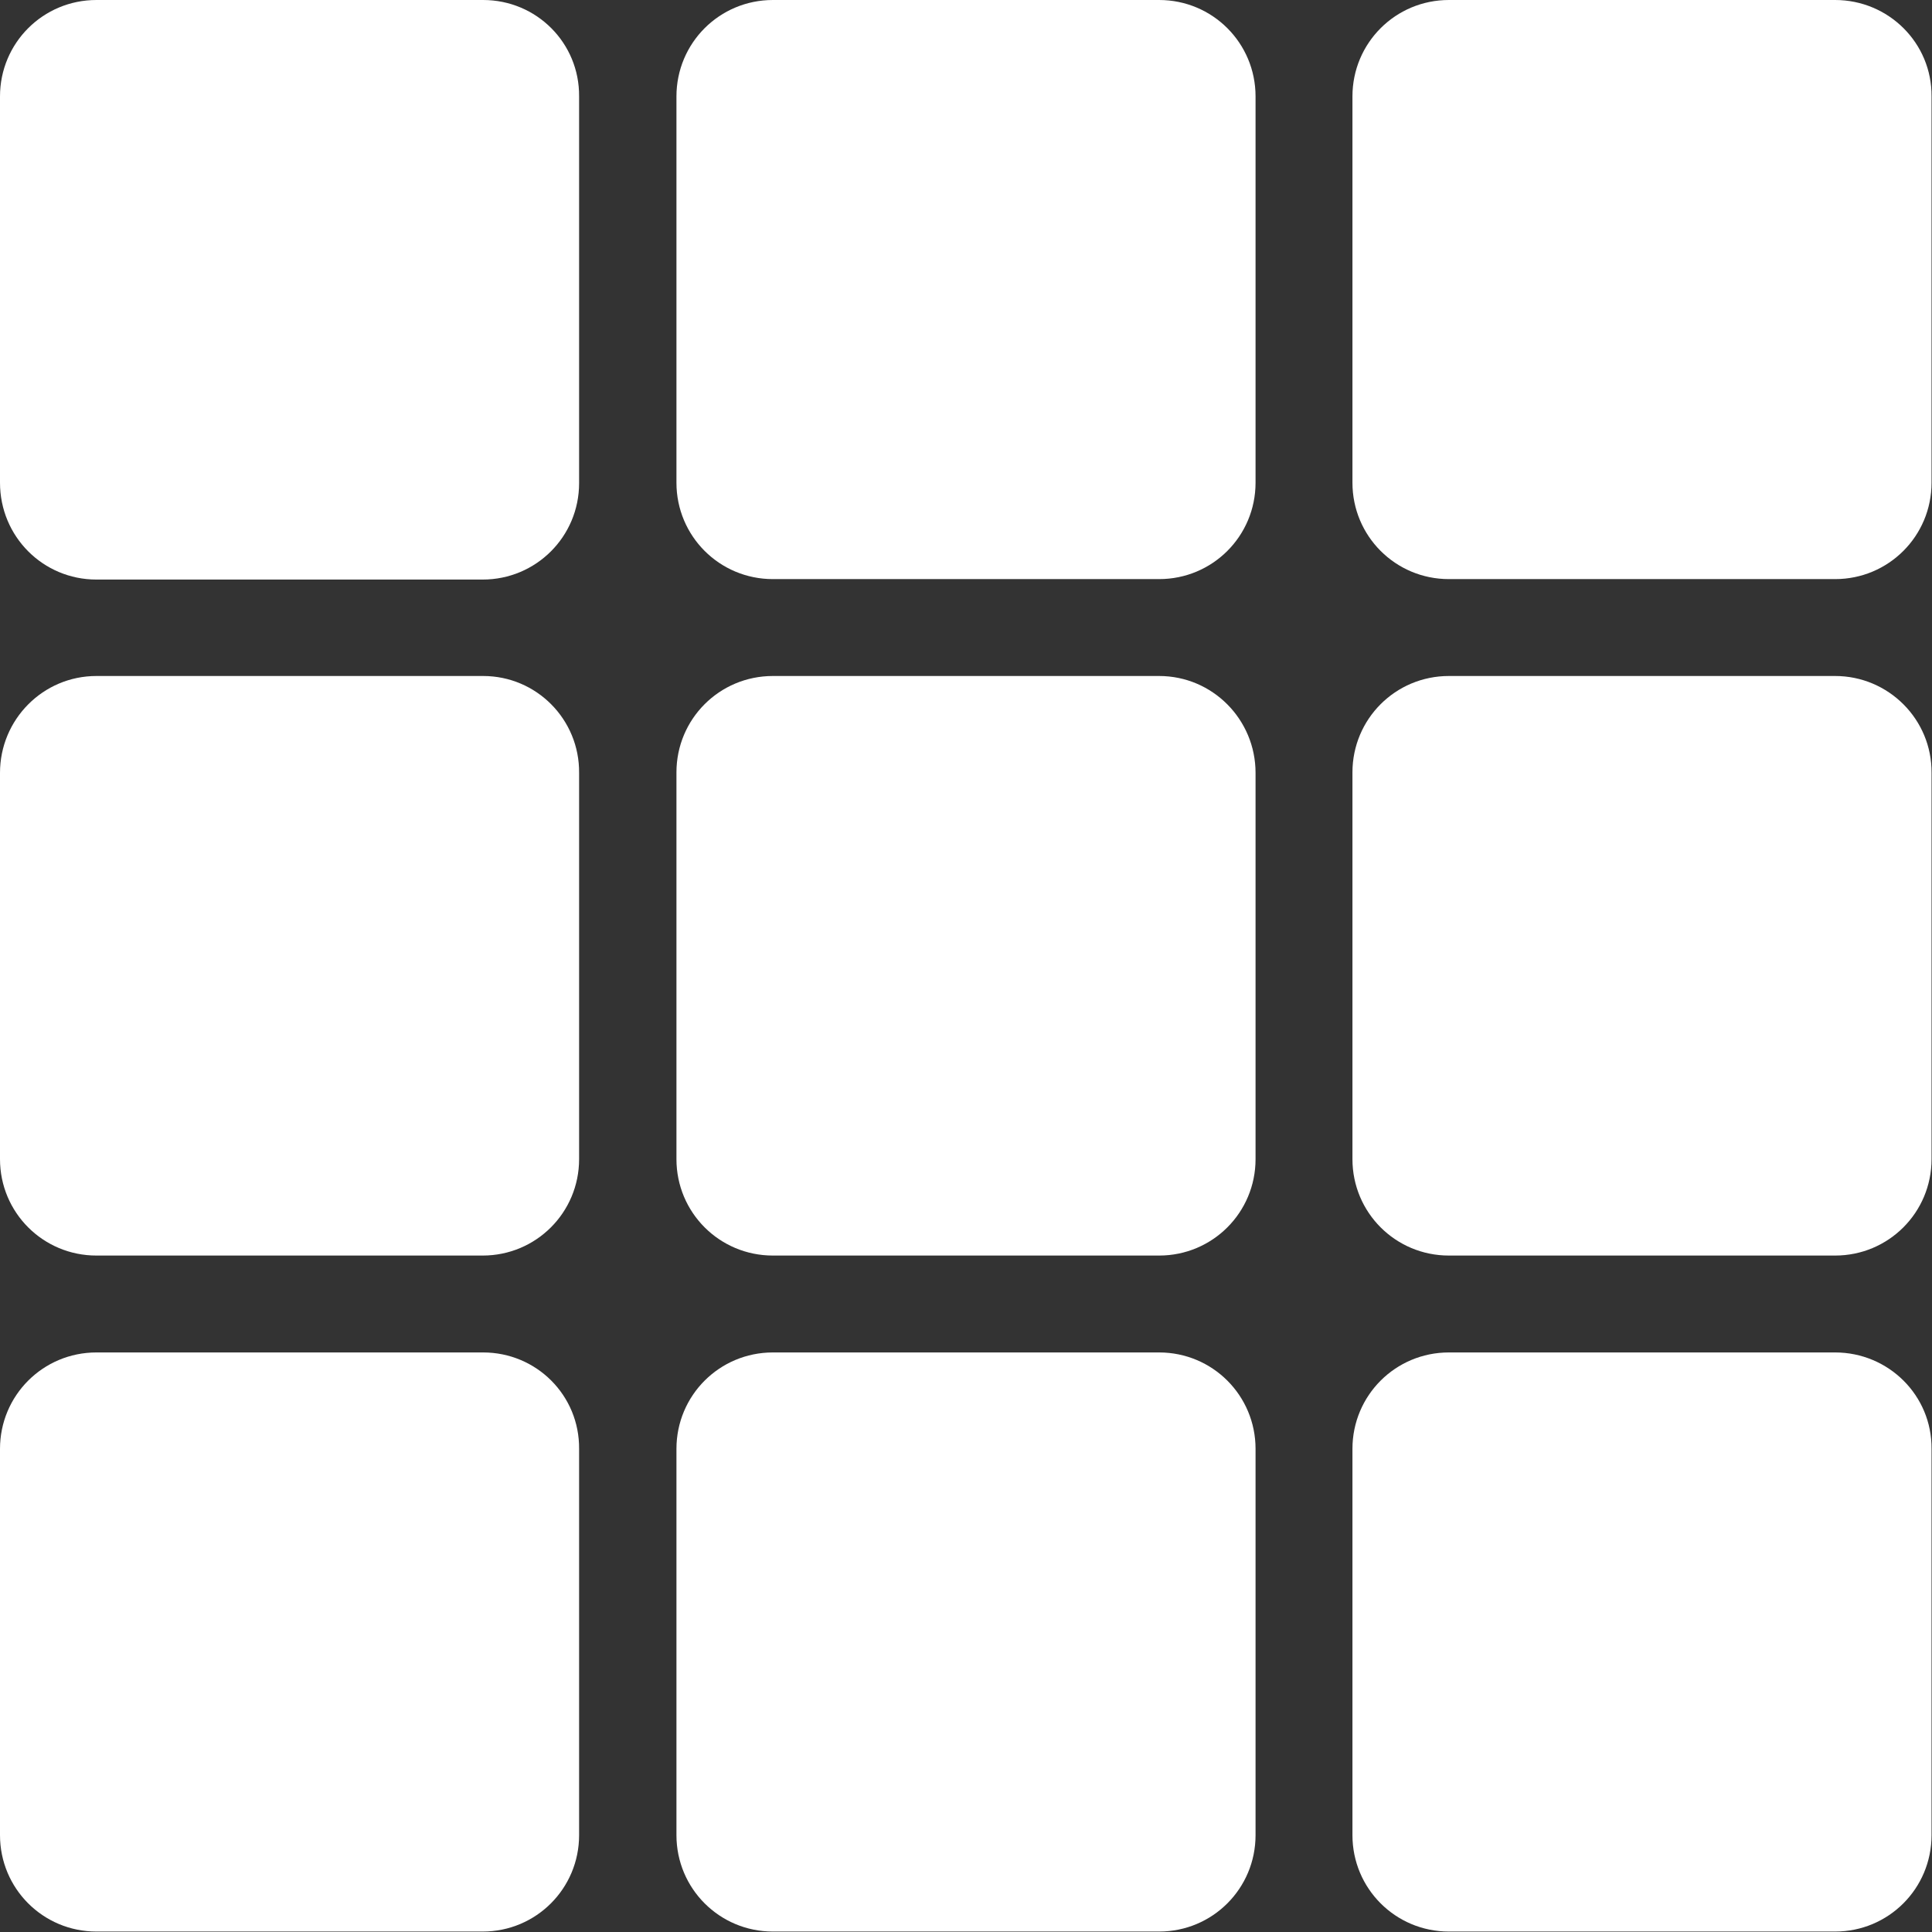
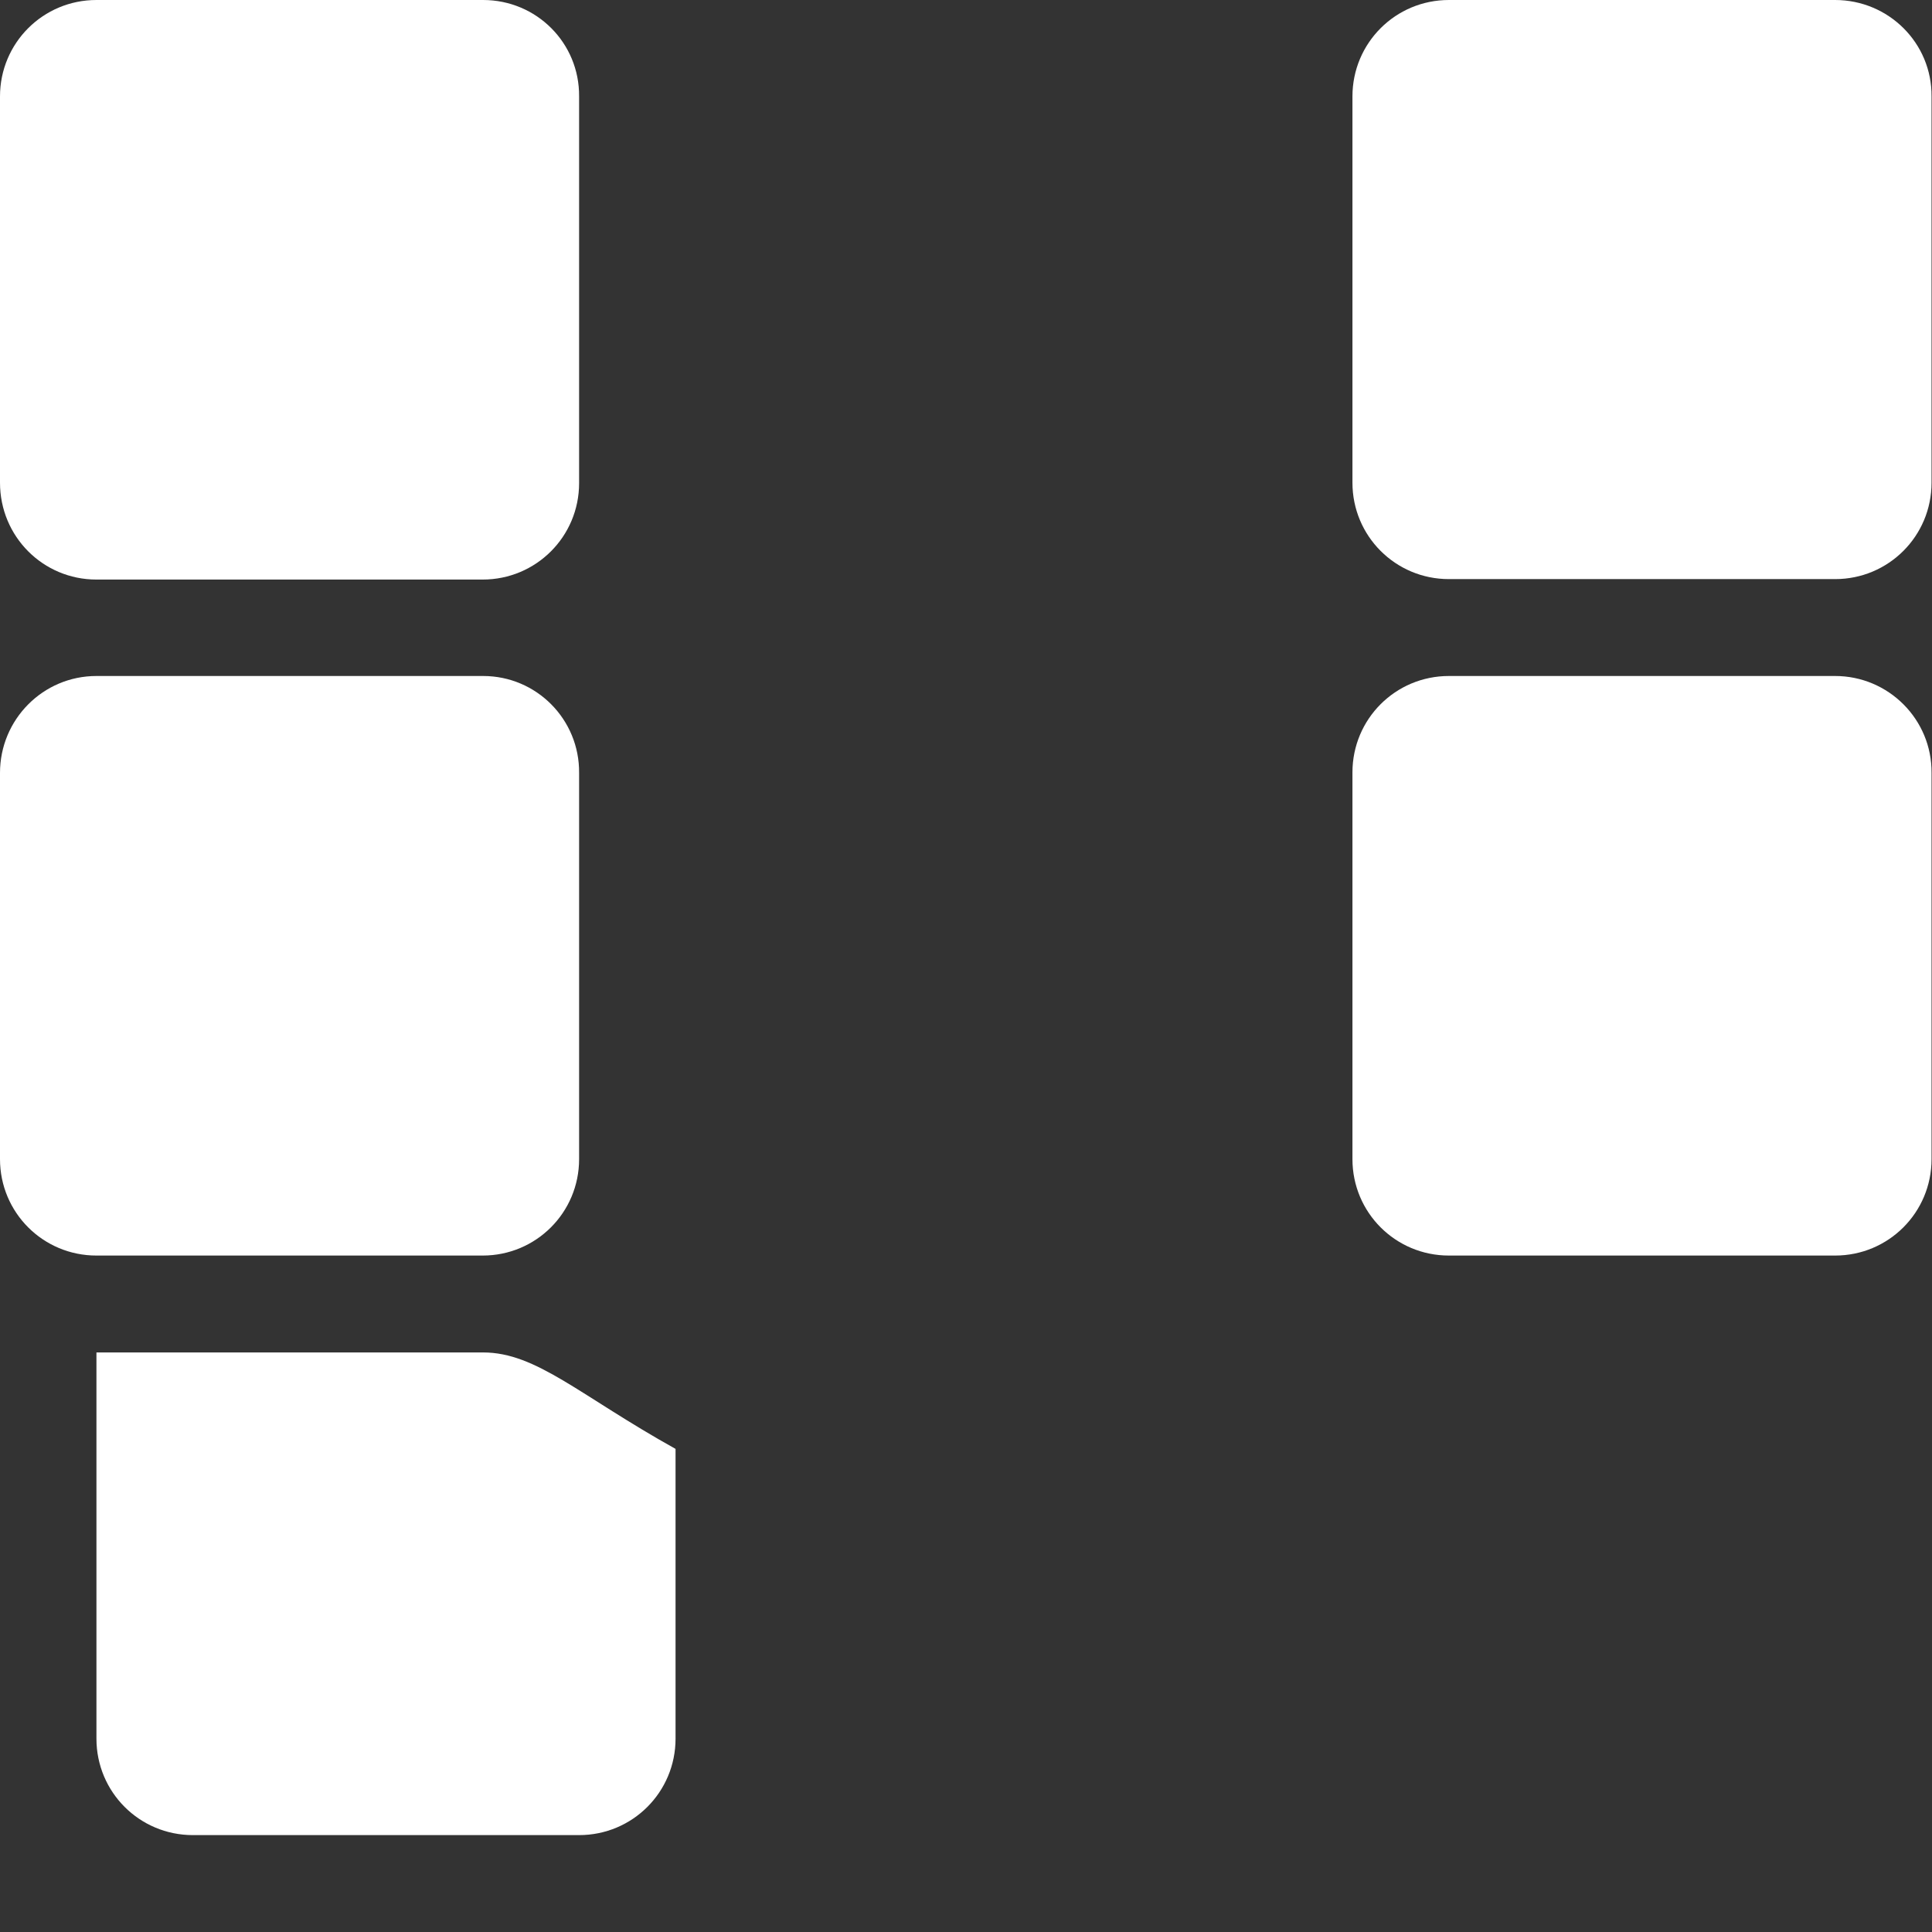
<svg xmlns="http://www.w3.org/2000/svg" version="1.1" id="Layer_1" x="0px" y="0px" viewBox="0 0 426.7 426.7" style="enable-background:new 0 0 426.7 426.7;" xml:space="preserve">
  <rect x="0" y="0" width="426.7" height="426.7" fill="#333333" stroke="none" />
  <style type="text/css">
	.st0{fill:#FFFFFF;}
</style>
  <g>
    <g>
      <path class="st0" d="M106.7,0H21.3C9.5,0,0,9.5,0,21.3v85.3C0,118.5,9.5,128,21.3,128h85.3c11.8,0,21.3-9.5,21.3-21.3V21.3    C128,9.5,118.5,0,106.7,0z" />
-       <path class="st0" d="M256,0h-85.3c-11.8,0-21.3,9.5-21.3,21.3v85.3c0,11.8,9.5,21.3,21.3,21.3H256c11.8,0,21.3-9.5,21.3-21.3V21.3    C277.3,9.5,267.8,0,256,0z" />
      <path class="st0" d="M405.3,0H320c-11.8,0-21.3,9.5-21.3,21.3v85.3c0,11.8,9.5,21.3,21.3,21.3h85.3c11.8,0,21.3-9.5,21.3-21.3    V21.3C426.7,9.5,417.1,0,405.3,0z" />
-       <path class="st0" d="M106.7,298.7H21.3C9.5,298.7,0,308.2,0,320v85.3c0,11.8,9.5,21.3,21.3,21.3h85.3c11.8,0,21.3-9.5,21.3-21.3    V320C128,308.2,118.5,298.7,106.7,298.7z" />
-       <path class="st0" d="M256,298.7h-85.3c-11.8,0-21.3,9.5-21.3,21.3v85.3c0,11.8,9.5,21.3,21.3,21.3H256c11.8,0,21.3-9.5,21.3-21.3    V320C277.3,308.2,267.8,298.7,256,298.7z" />
-       <path class="st0" d="M405.3,298.7H320c-11.8,0-21.3,9.5-21.3,21.3v85.3c0,11.8,9.5,21.3,21.3,21.3h85.3c11.8,0,21.3-9.5,21.3-21.3    V320C426.7,308.2,417.1,298.7,405.3,298.7z" />
+       <path class="st0" d="M106.7,298.7H21.3v85.3c0,11.8,9.5,21.3,21.3,21.3h85.3c11.8,0,21.3-9.5,21.3-21.3    V320C128,308.2,118.5,298.7,106.7,298.7z" />
      <path class="st0" d="M106.7,149.3H21.3C9.5,149.3,0,158.9,0,170.7V256c0,11.8,9.5,21.3,21.3,21.3h85.3c11.8,0,21.3-9.5,21.3-21.3    v-85.3C128,158.9,118.5,149.3,106.7,149.3z" />
-       <path class="st0" d="M256,149.3h-85.3c-11.8,0-21.3,9.5-21.3,21.3V256c0,11.8,9.5,21.3,21.3,21.3H256c11.8,0,21.3-9.5,21.3-21.3    v-85.3C277.3,158.9,267.8,149.3,256,149.3z" />
      <path class="st0" d="M405.3,149.3H320c-11.8,0-21.3,9.5-21.3,21.3V256c0,11.8,9.5,21.3,21.3,21.3h85.3c11.8,0,21.3-9.5,21.3-21.3    v-85.3C426.7,158.9,417.1,149.3,405.3,149.3z" />
    </g>
  </g>
</svg>